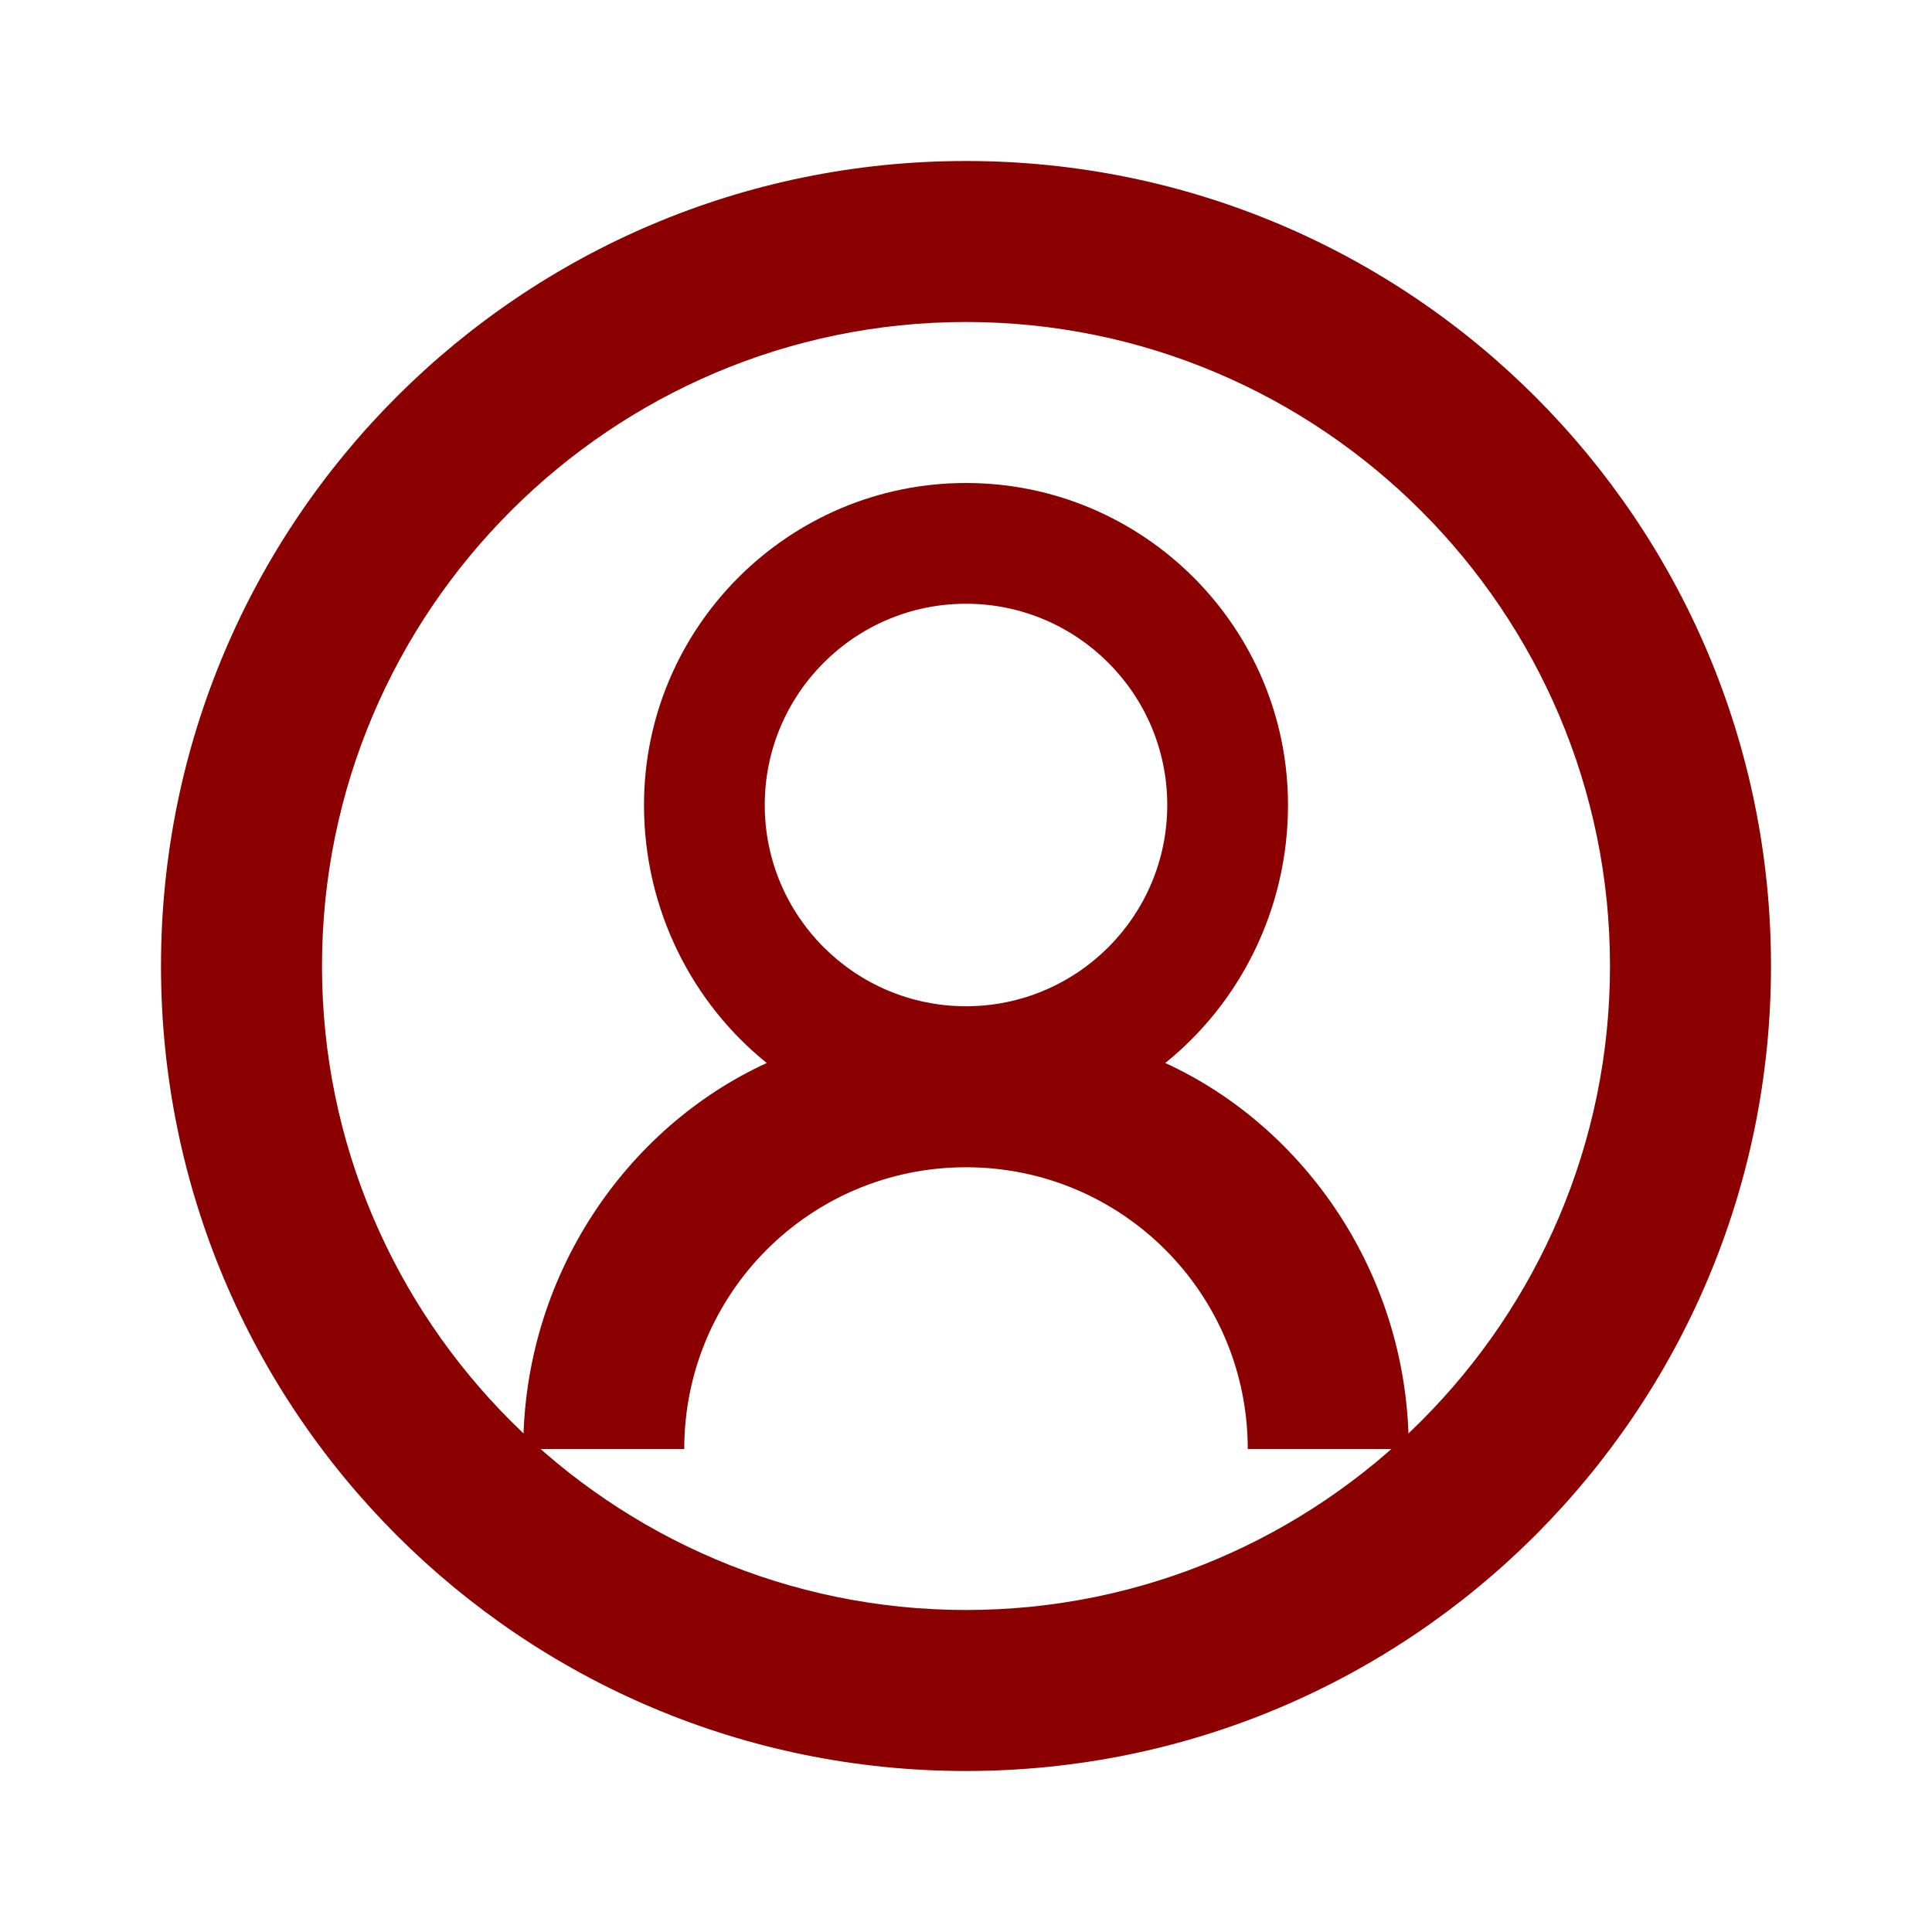
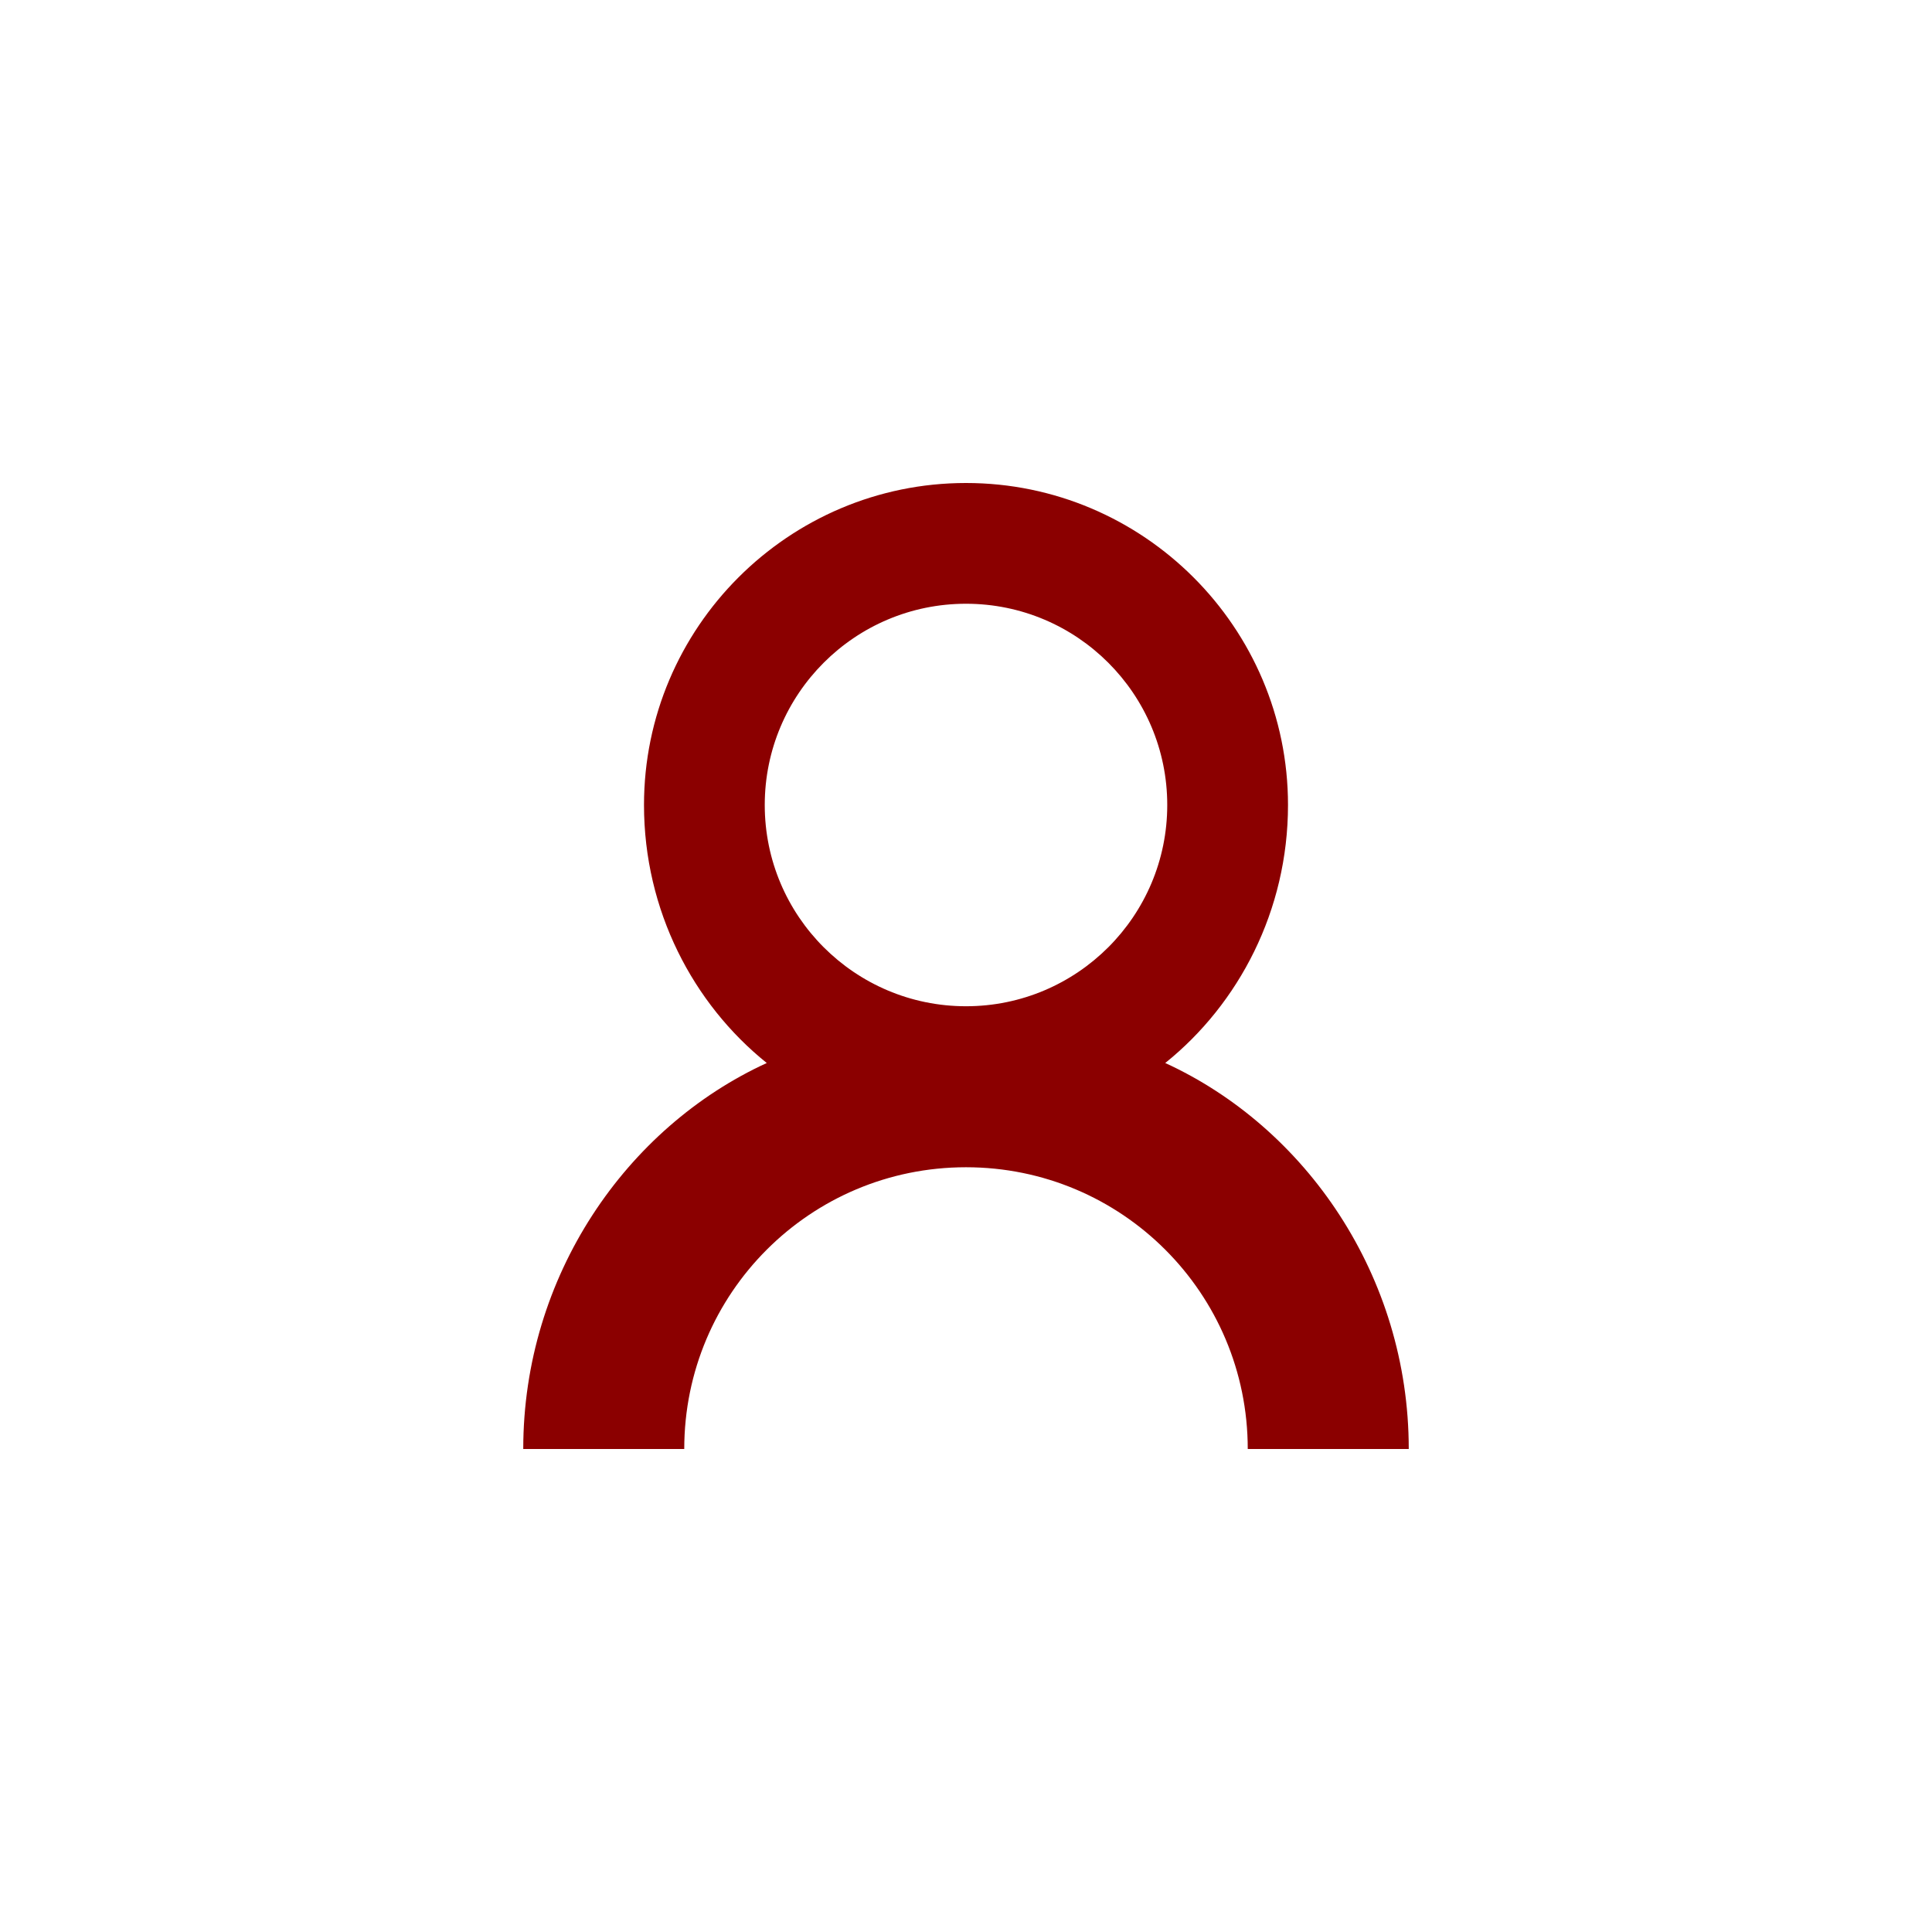
<svg xmlns="http://www.w3.org/2000/svg" width="48" height="48" viewBox="0 0 48 48" fill="none">
-   <path d="M24 4C12.95 4 4 12.95 4 24C4 35.05 12.95 44 24 44C35.05 44 44 35.05 44 24C44 12.95 35.05 4 24 4ZM24 40C15.18 40 8 32.82 8 24C8 15.18 15.18 8 24 8C32.82 8 40 15.18 40 24C40 32.82 32.82 40 24 40Z" fill="#8B0000" />
  <path d="M24 12C19.59 12 16 15.59 16 20C16 22.62 17.22 24.94 19.05 26.41C15.56 28.01 13 31.7 13 36H17C17 32.13 20.13 29 24 29C27.87 29 31 32.13 31 36H35C35 31.7 32.44 28.01 28.95 26.41C30.78 24.94 32 22.62 32 20C32 15.59 28.41 12 24 12ZM24 25C21.24 25 19 22.76 19 20C19 17.24 21.24 15 24 15C26.76 15 29 17.24 29 20C29 22.76 26.76 25 24 25Z" fill="#8B0000" />
</svg>